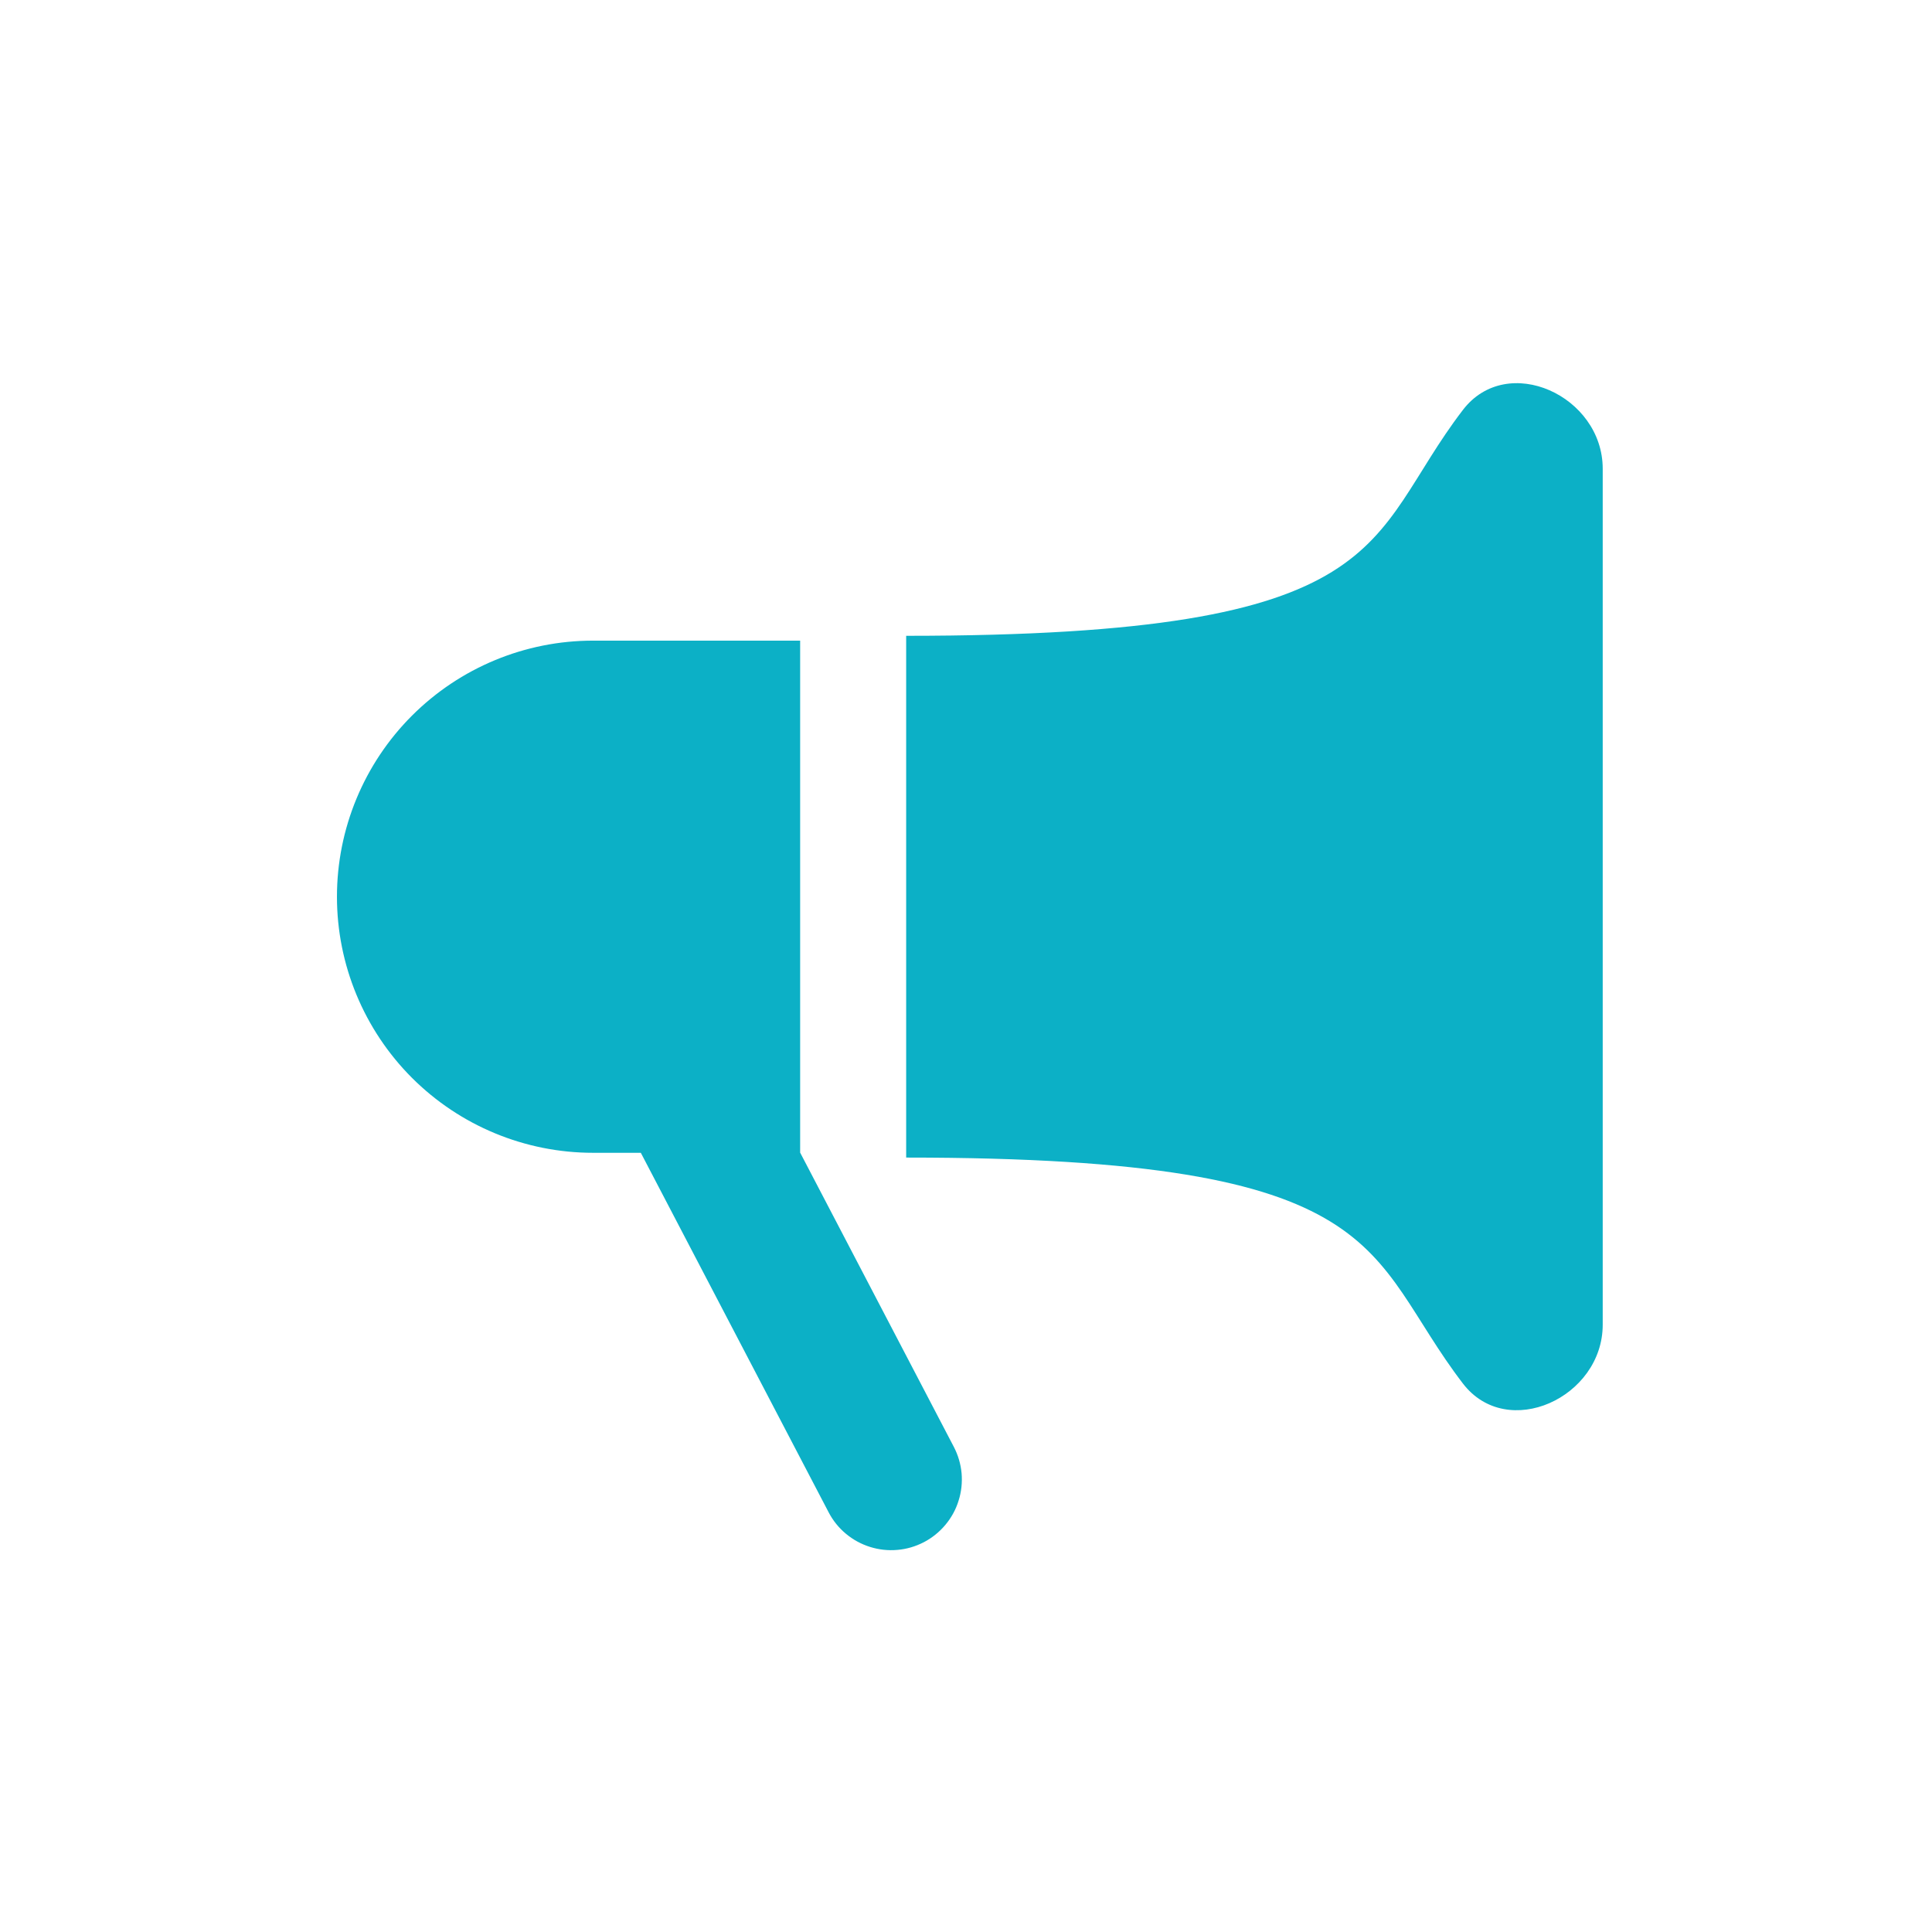
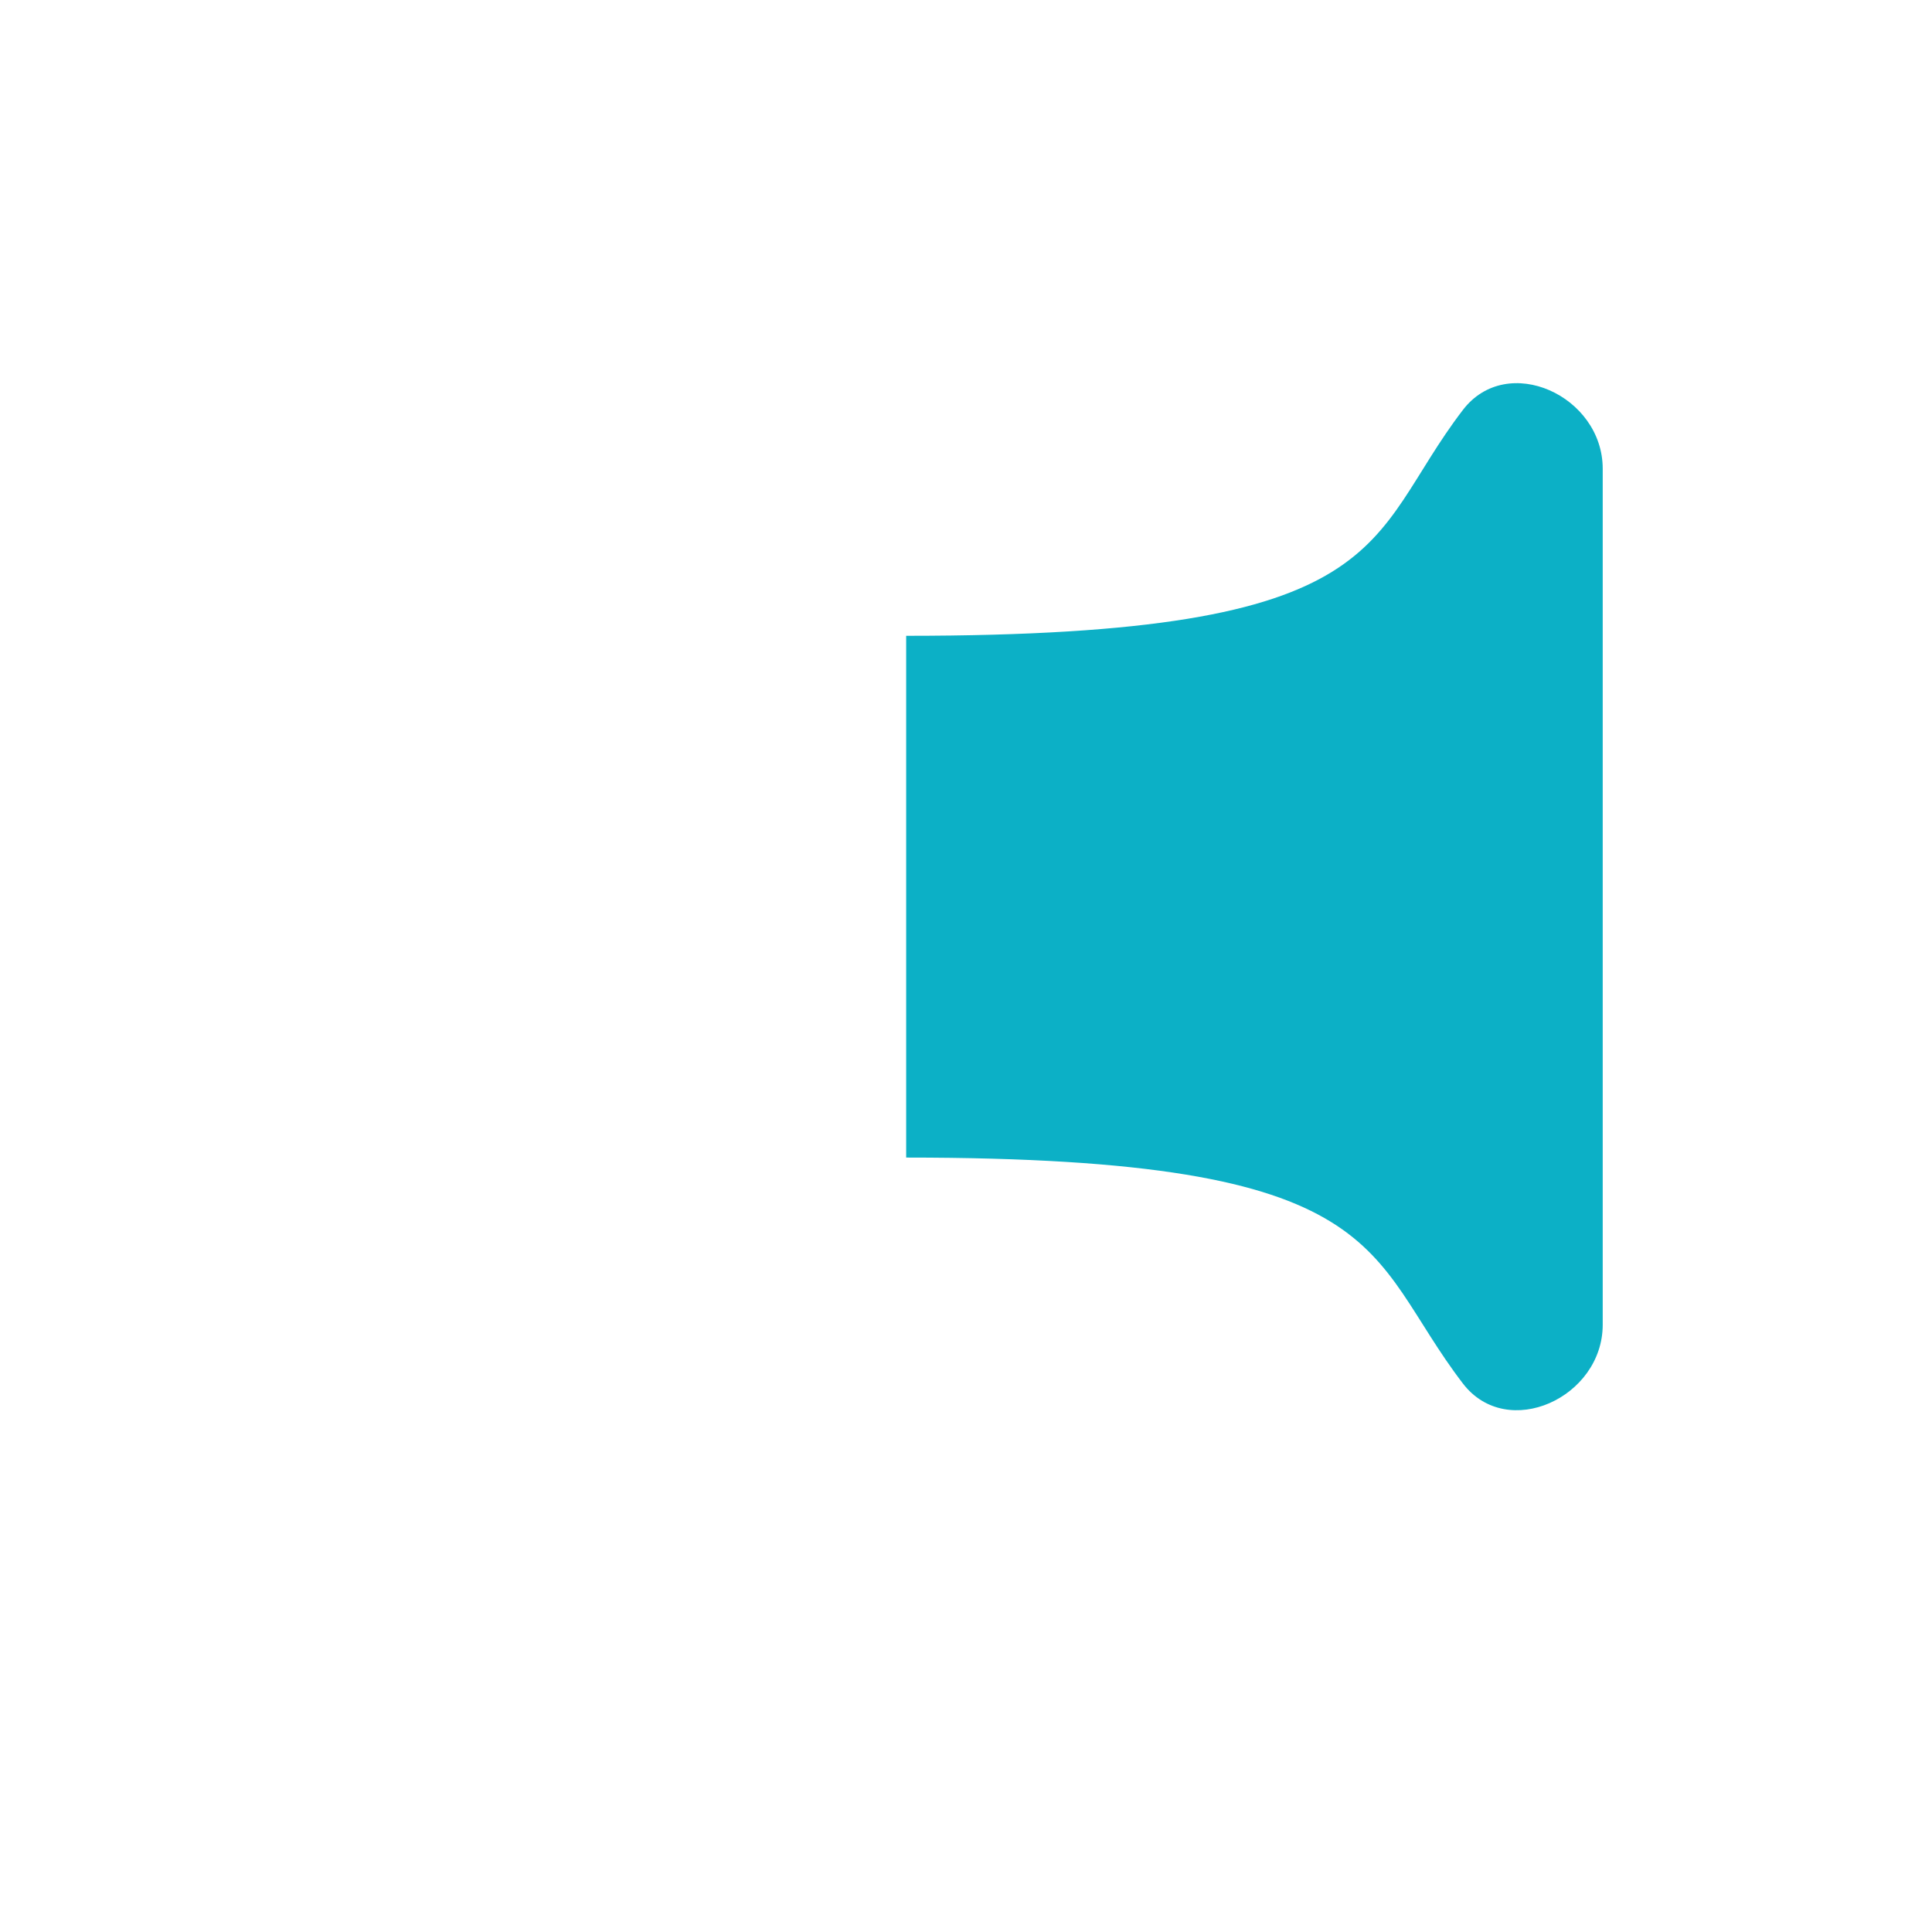
<svg xmlns="http://www.w3.org/2000/svg" width="32" height="32" viewBox="0 0 32 32" fill="none">
  <path d="M24.231 6.789C22.575 8.947 23.185 10.531 15.009 10.531V19.173C23.117 19.173 22.575 20.758 24.231 22.916C24.966 23.874 26.546 23.148 26.546 21.941V7.764C26.546 6.556 24.966 5.83 24.231 6.789Z" fill="#0CB0C6" />
-   <path d="M13.253 19.091V10.611H9.822C8.697 10.611 7.619 11.058 6.823 11.854C6.028 12.649 5.581 13.728 5.581 14.853C5.581 15.977 6.028 17.056 6.823 17.852C7.619 18.647 8.697 19.094 9.822 19.094H10.614L13.724 25.047C13.795 25.184 13.892 25.305 14.01 25.403C14.128 25.502 14.264 25.576 14.411 25.622C14.557 25.668 14.711 25.685 14.865 25.671C15.018 25.658 15.166 25.614 15.303 25.543C15.439 25.472 15.56 25.374 15.658 25.257C15.757 25.139 15.832 25.003 15.877 24.856C15.924 24.709 15.94 24.555 15.927 24.402C15.913 24.249 15.869 24.1 15.798 23.964L13.253 19.091Z" fill="#0CB0C6" />
</svg>